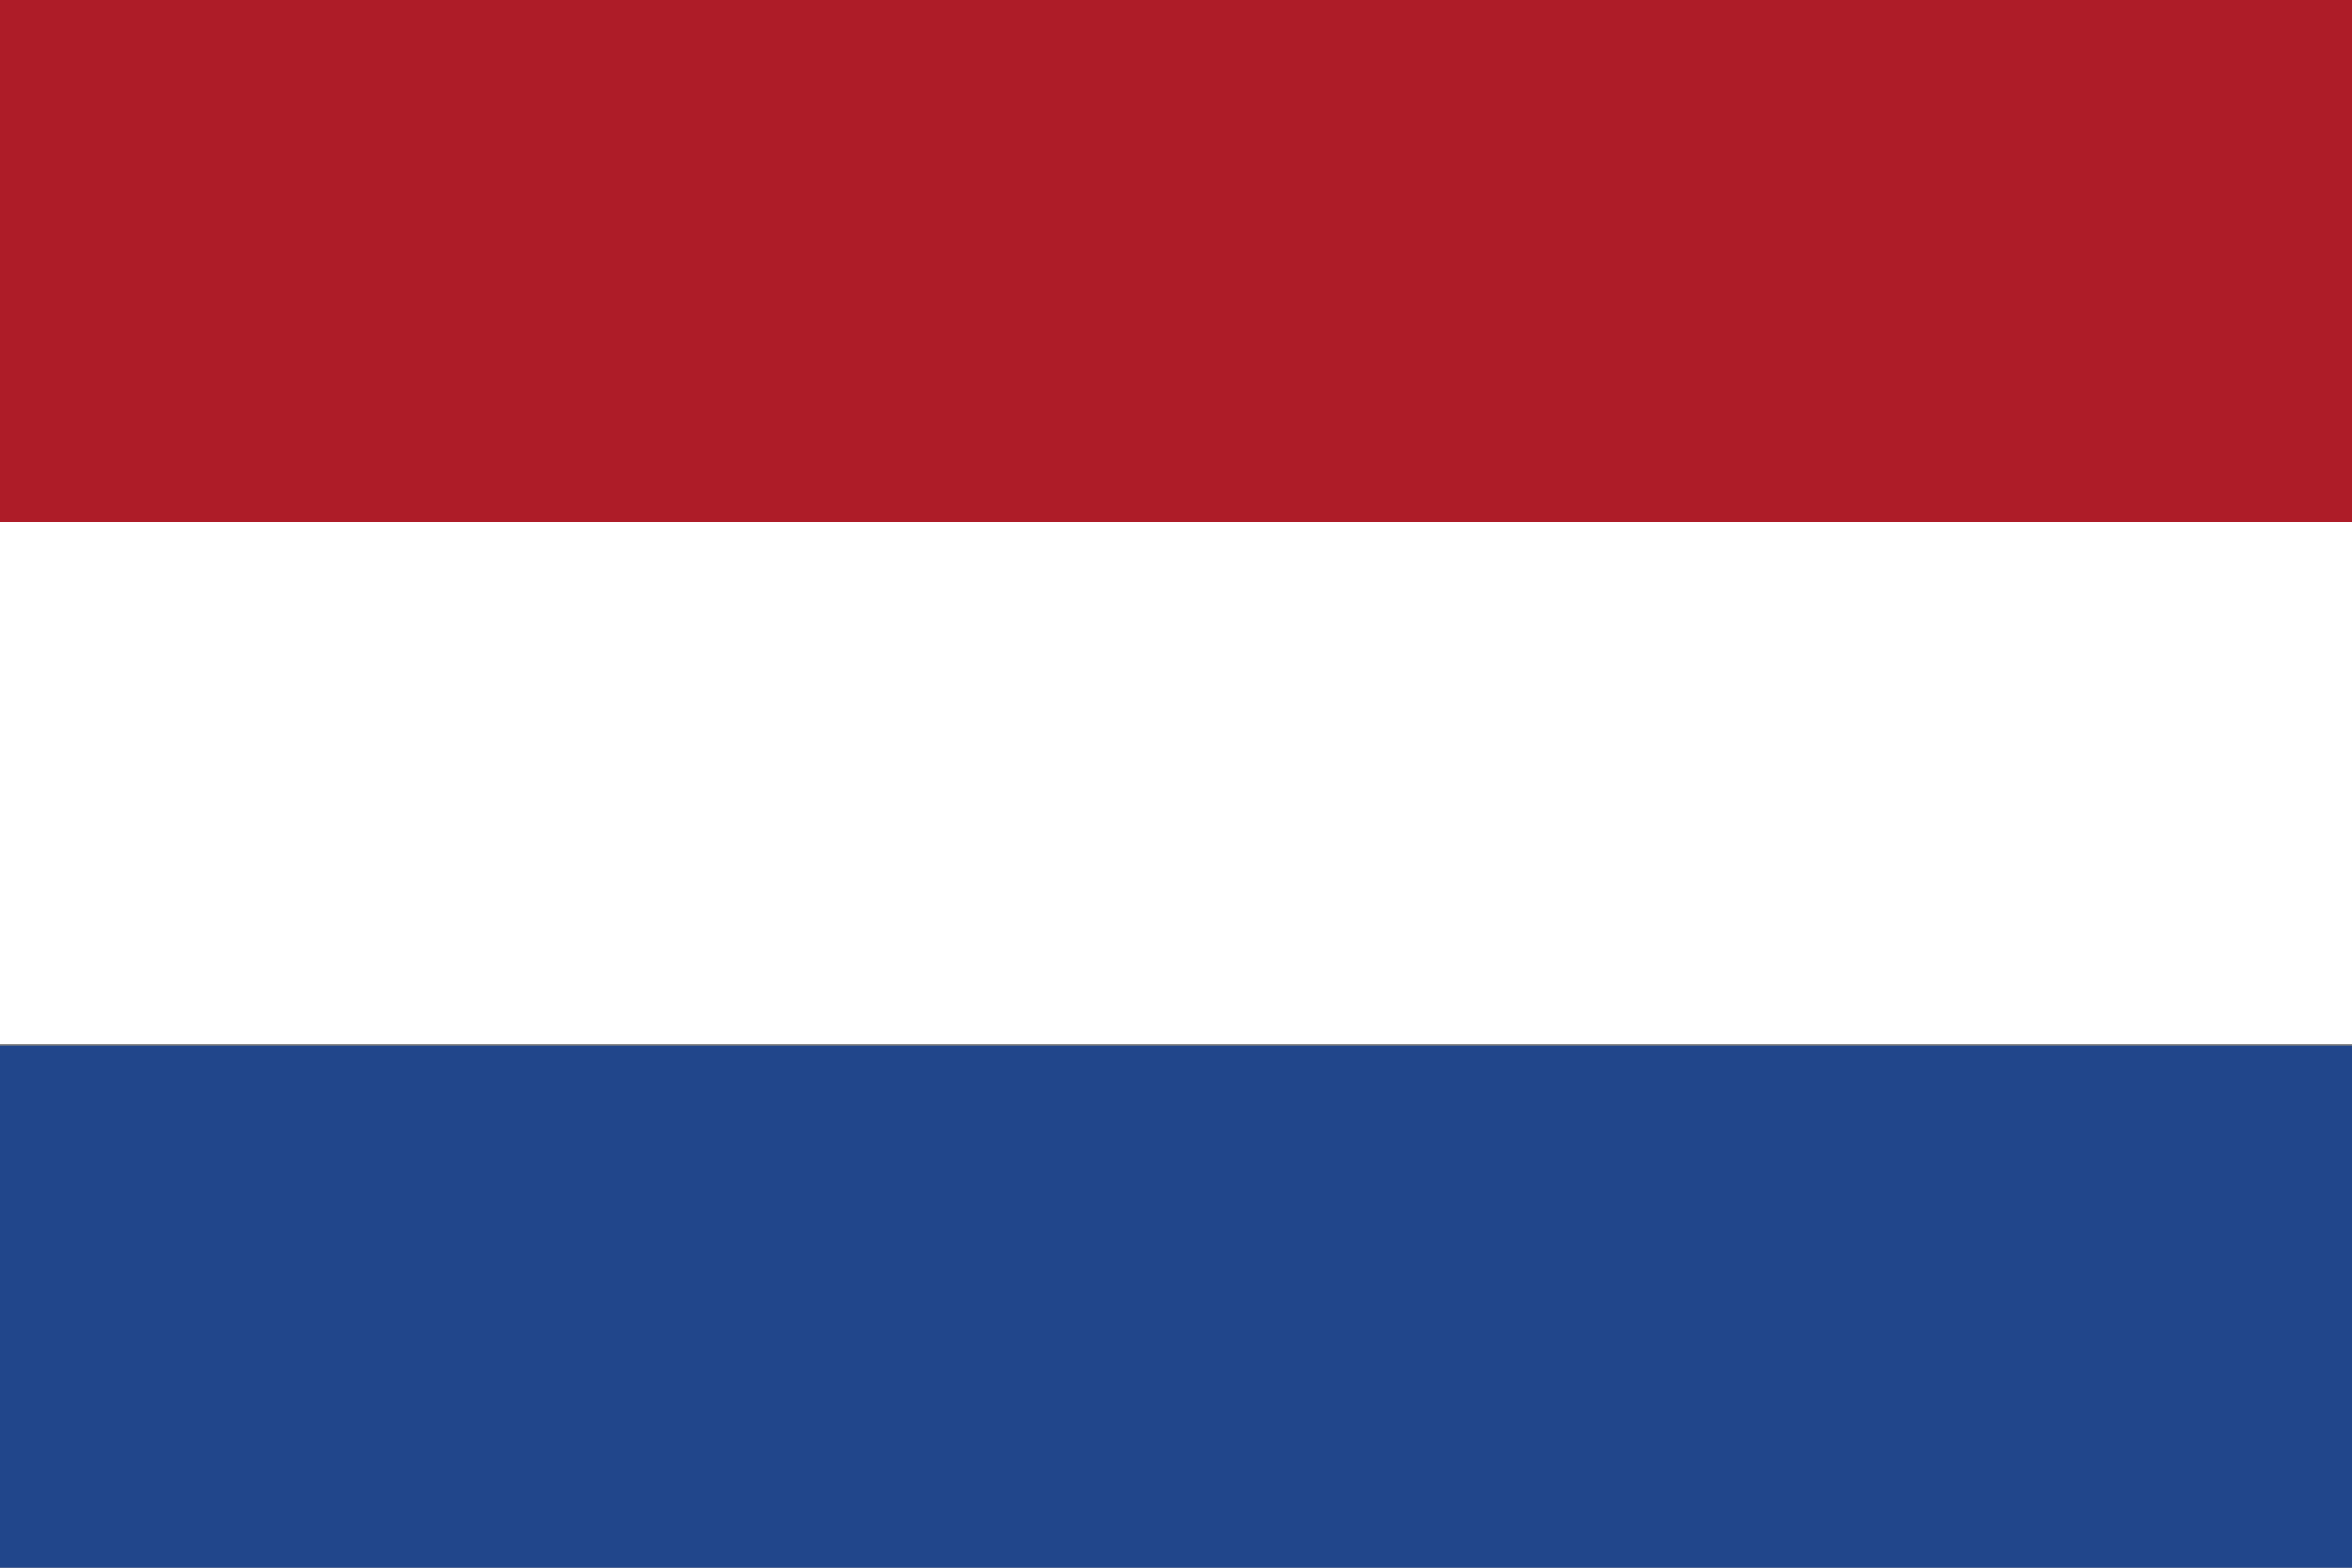
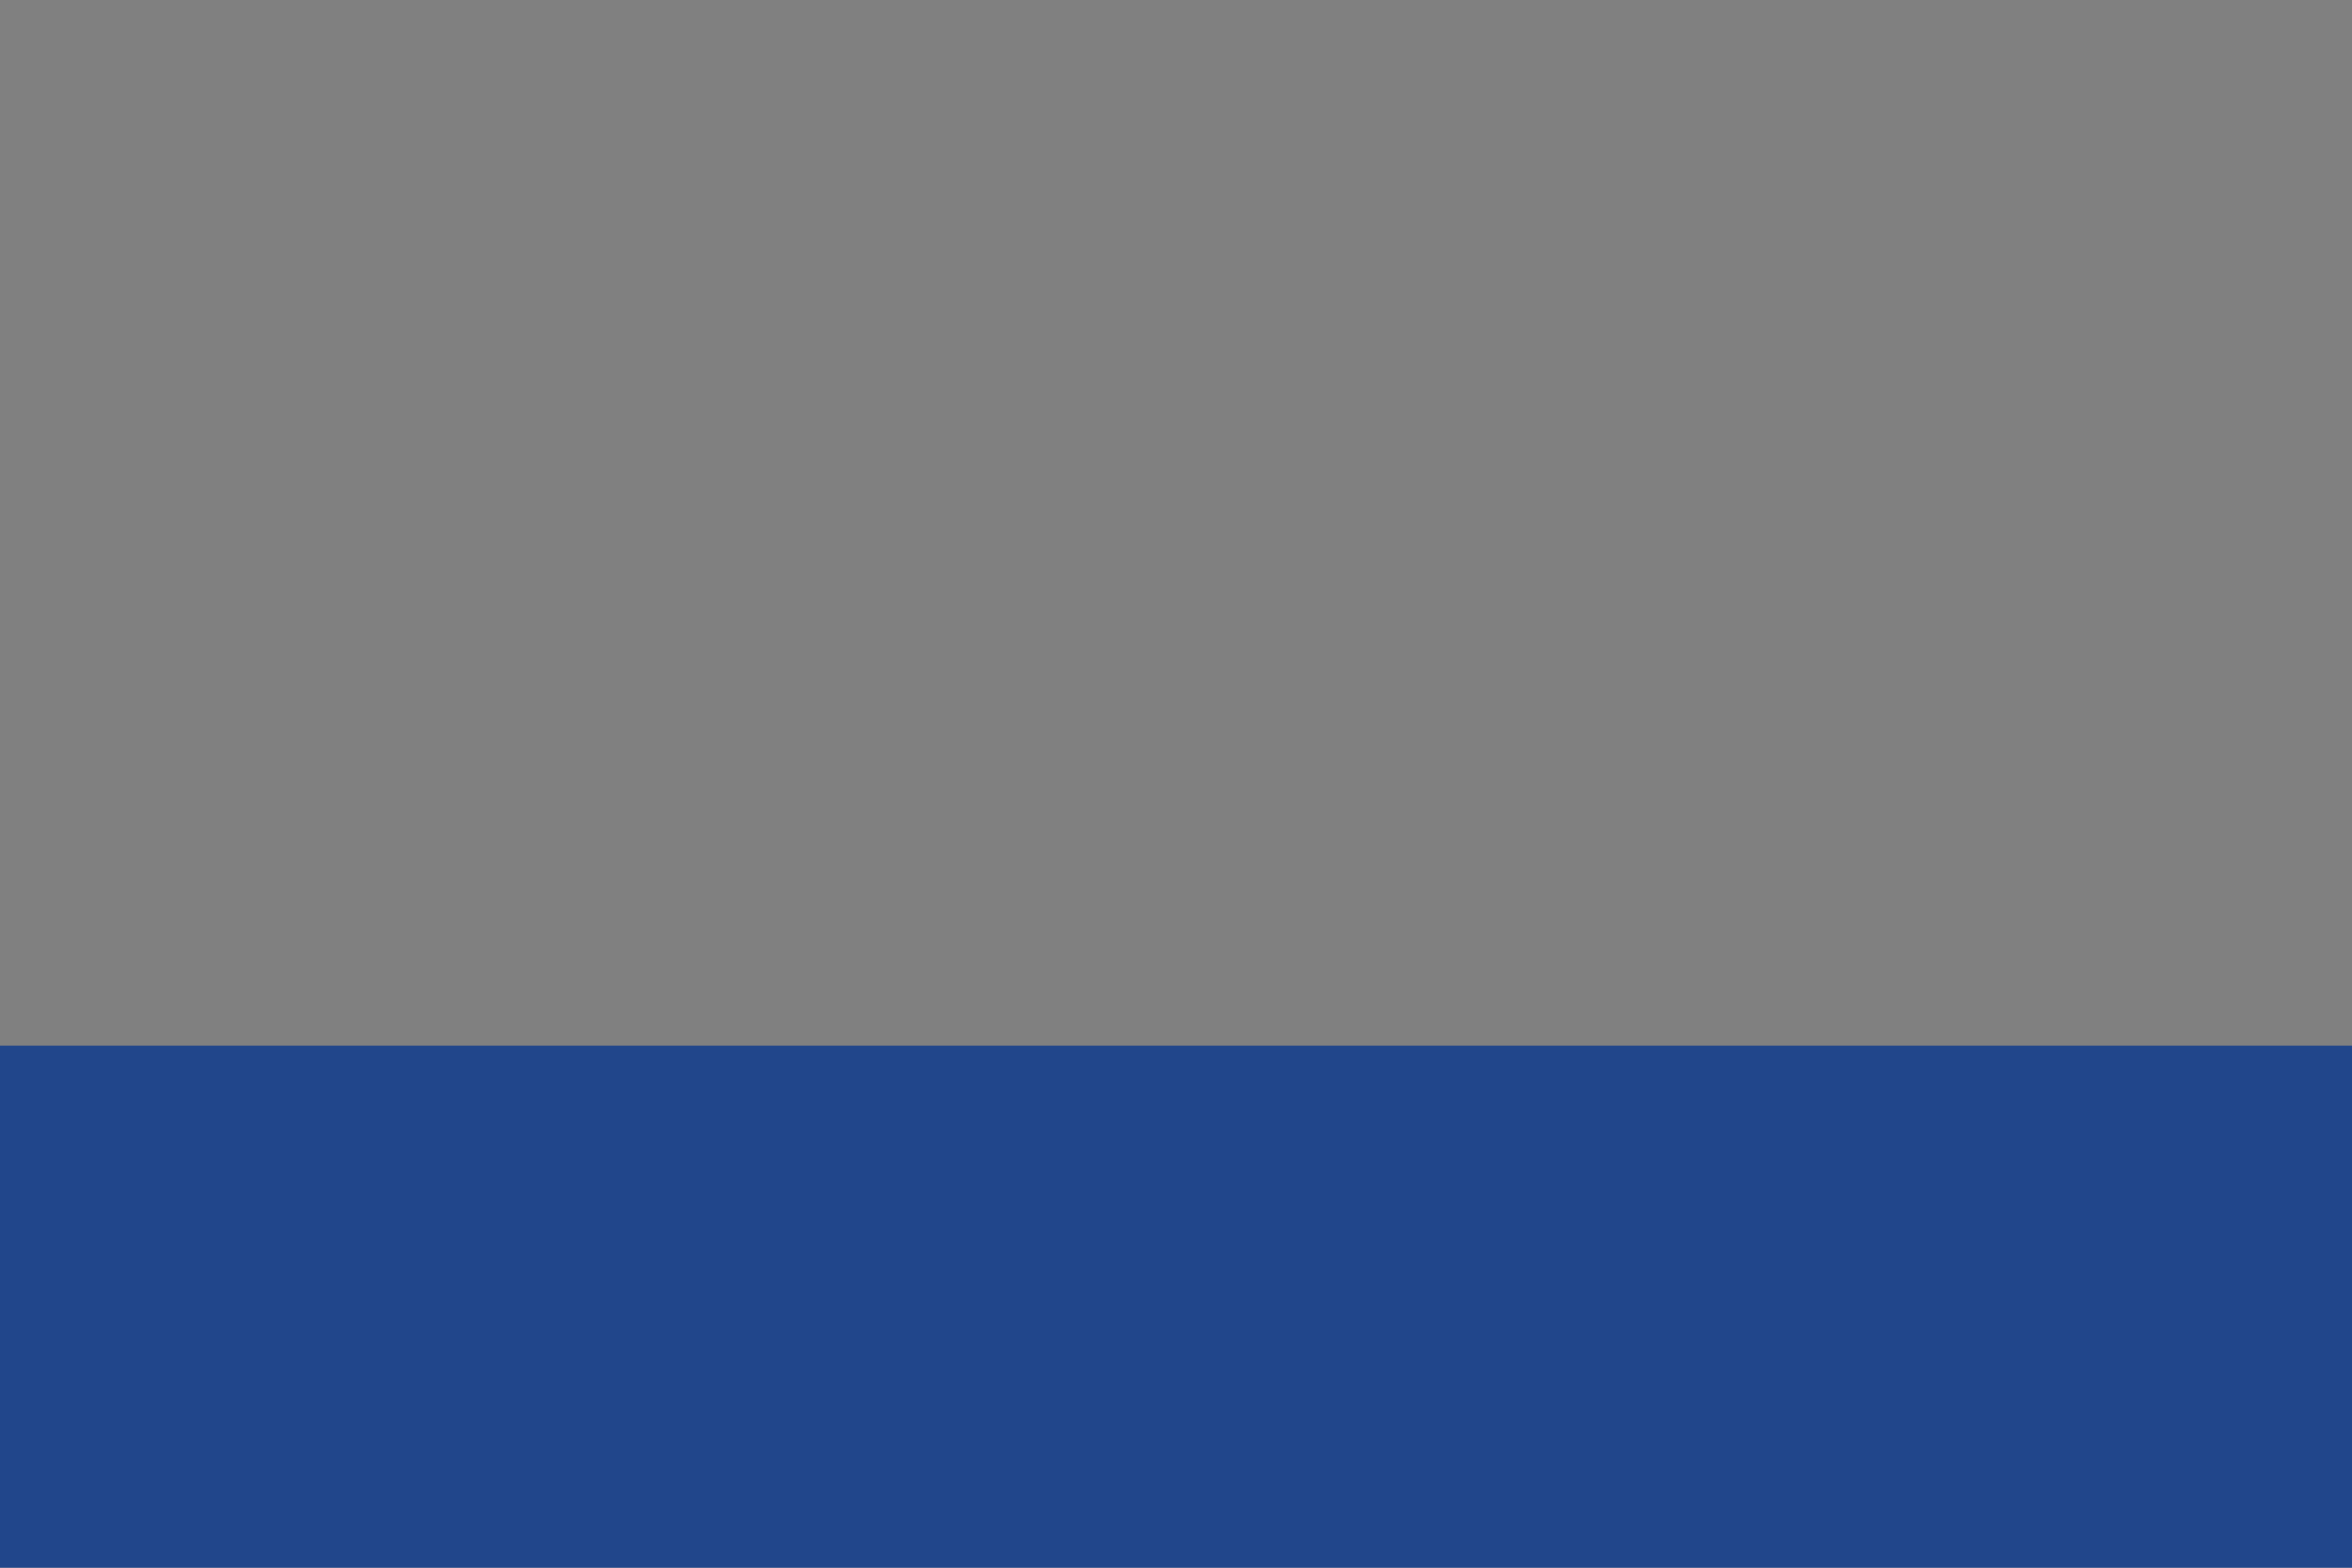
<svg xmlns="http://www.w3.org/2000/svg" width="90" height="60" viewBox="0 0 90 60" fill="none">
  <rect x="0" y="0" width="90" height="60" fill="#808080" stroke="none" />
  <path d="M90 40.02H0V59.999H90V40.02Z" fill="#21468B" />
-   <path d="M90 19.98H0V39.961H90V19.98Z" fill="white" />
-   <path d="M90 0H0V19.98H90V0Z" fill="#AE1C28" />
</svg>